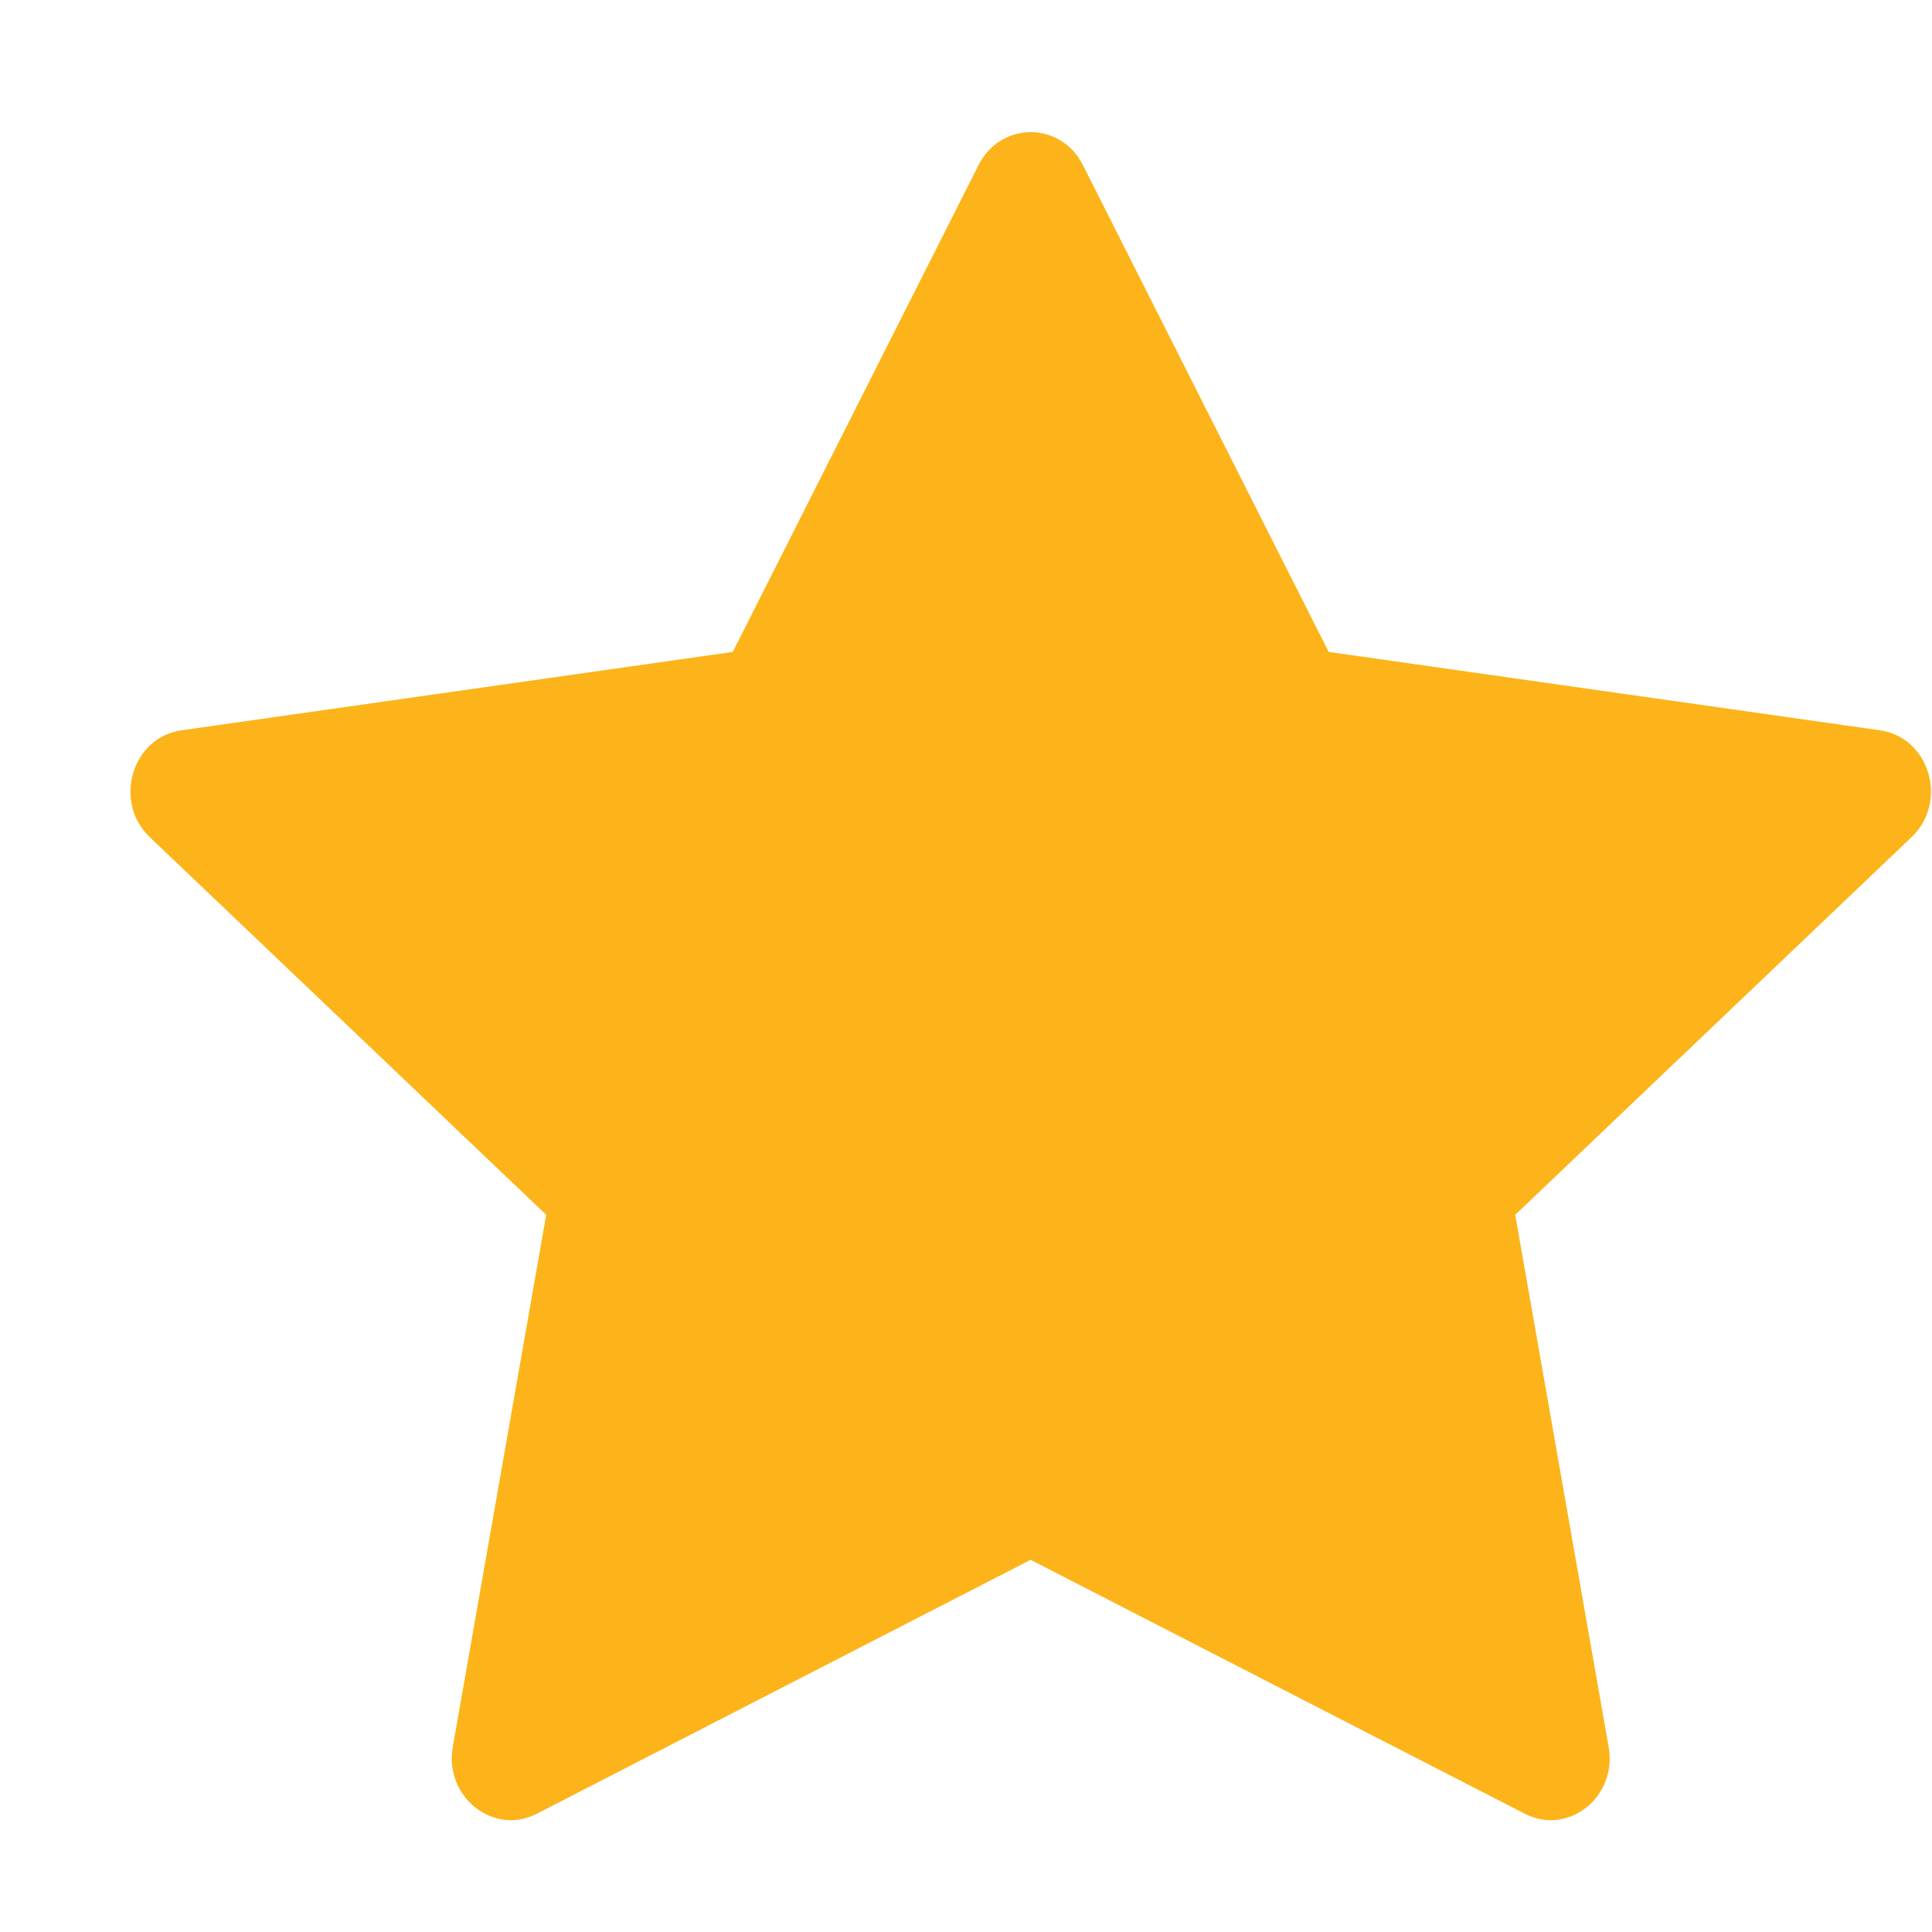
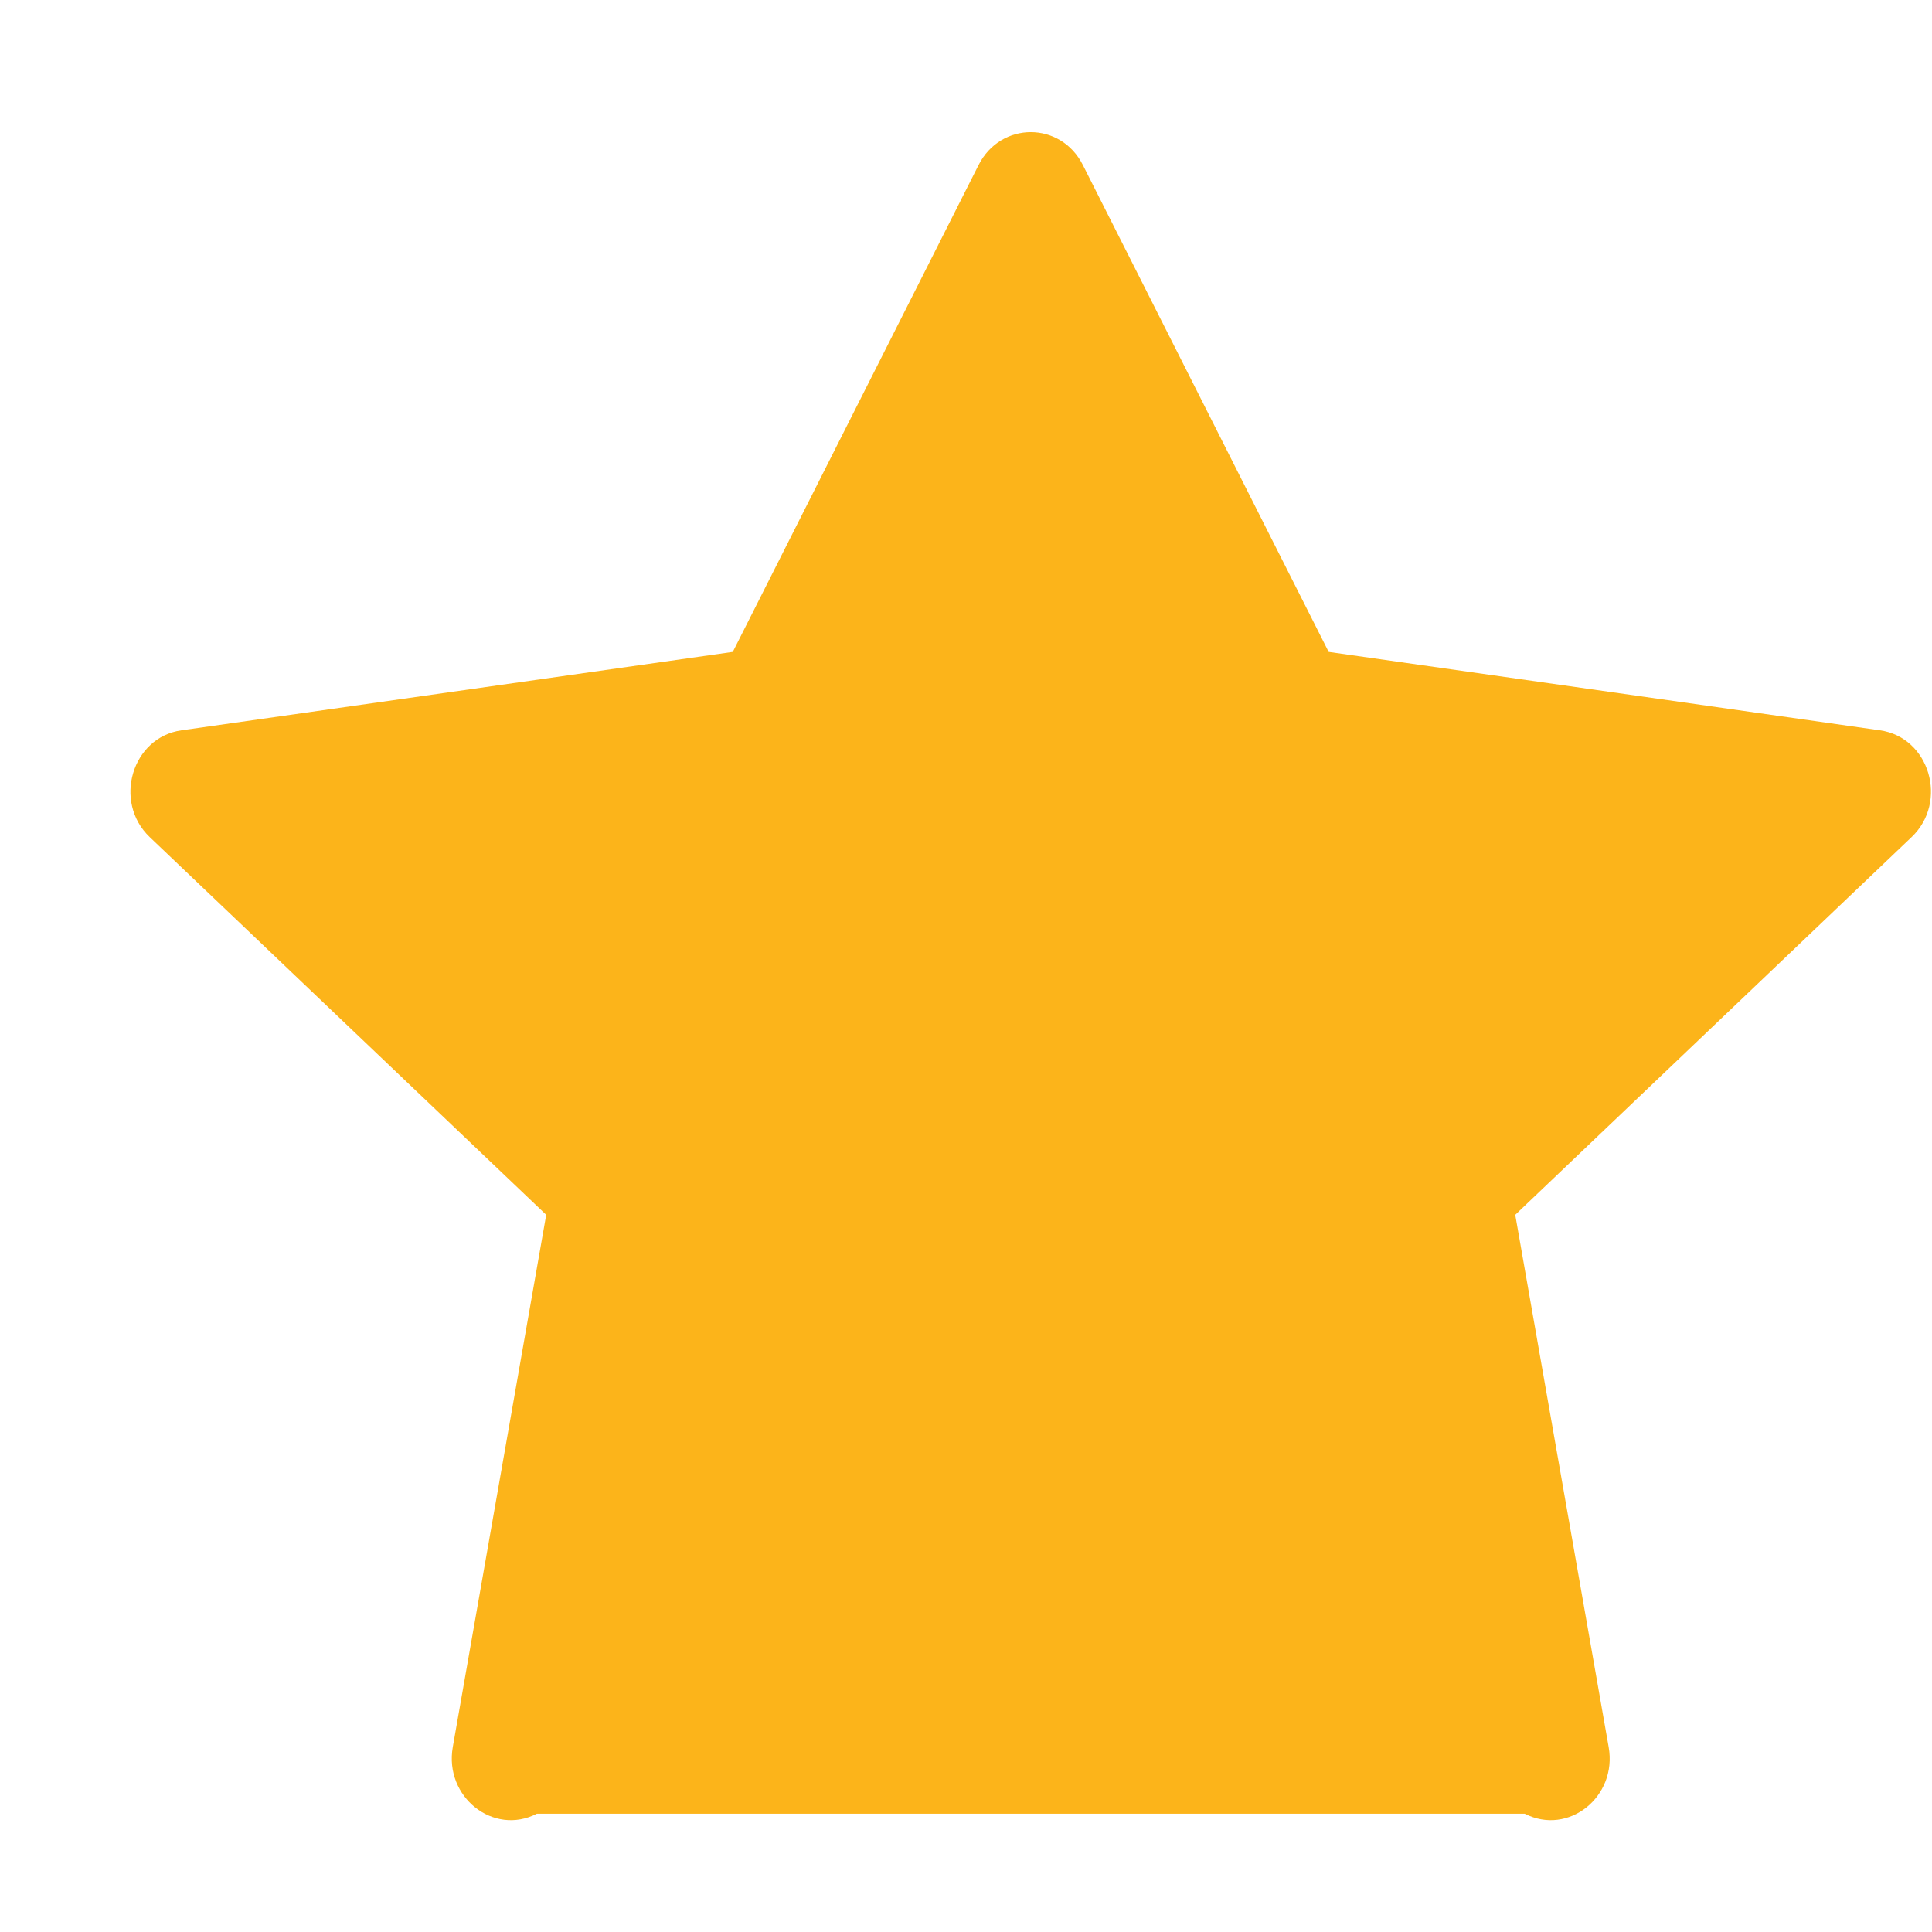
<svg xmlns="http://www.w3.org/2000/svg" width="14" height="14" viewBox="0 0 14 14" fill="none">
-   <path fill-rule="evenodd" clip-rule="evenodd" d="M3.89 13.143C3.575 13.305 3.218 13.021 3.281 12.66L3.958 8.803L1.085 6.066C0.817 5.81 0.956 5.342 1.316 5.292L5.31 4.724L7.091 1.196C7.252 0.878 7.687 0.878 7.847 1.196L9.628 4.724L13.622 5.292C13.982 5.342 14.121 5.81 13.852 6.066L10.98 8.803L11.657 12.66C11.721 13.021 11.364 13.305 11.049 13.143L7.468 11.303L3.89 13.143Z" fill="#FCB41A" />
+   <path fill-rule="evenodd" clip-rule="evenodd" d="M3.89 13.143C3.575 13.305 3.218 13.021 3.281 12.66L3.958 8.803L1.085 6.066C0.817 5.81 0.956 5.342 1.316 5.292L5.31 4.724L7.091 1.196C7.252 0.878 7.687 0.878 7.847 1.196L9.628 4.724L13.622 5.292C13.982 5.342 14.121 5.81 13.852 6.066L10.98 8.803L11.657 12.66C11.721 13.021 11.364 13.305 11.049 13.143L3.89 13.143Z" fill="#FCB41A" />
</svg>